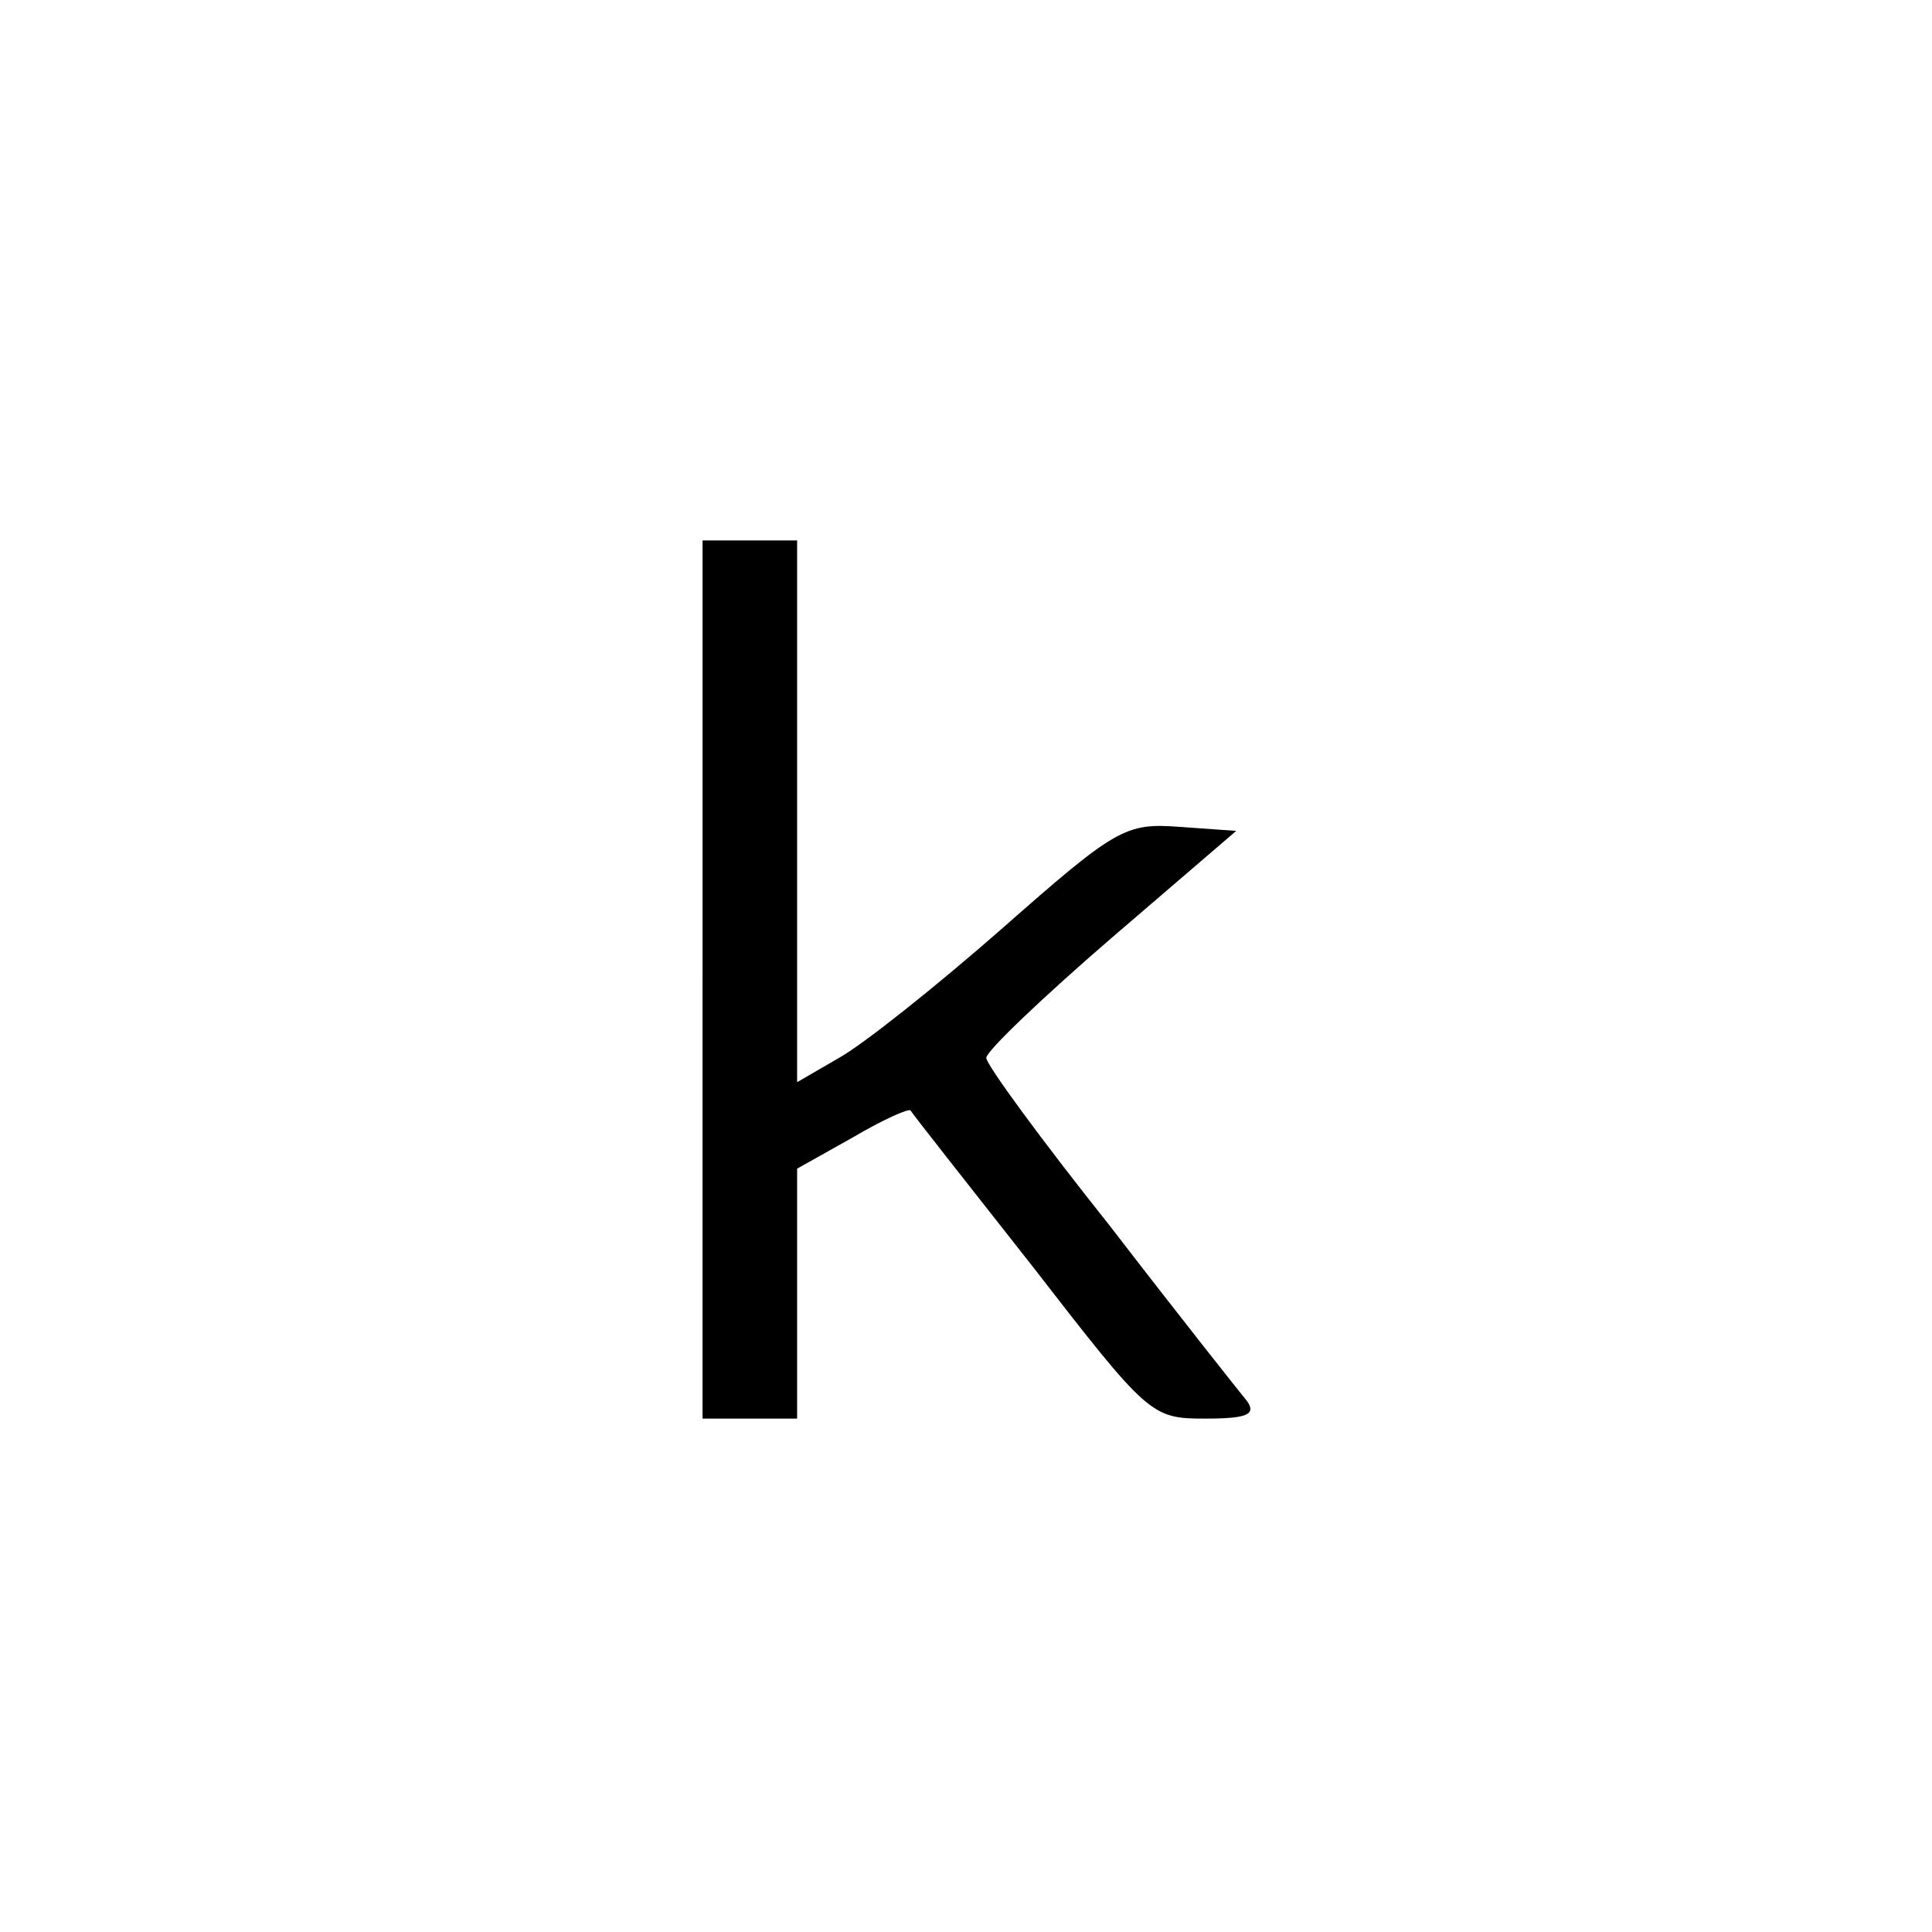
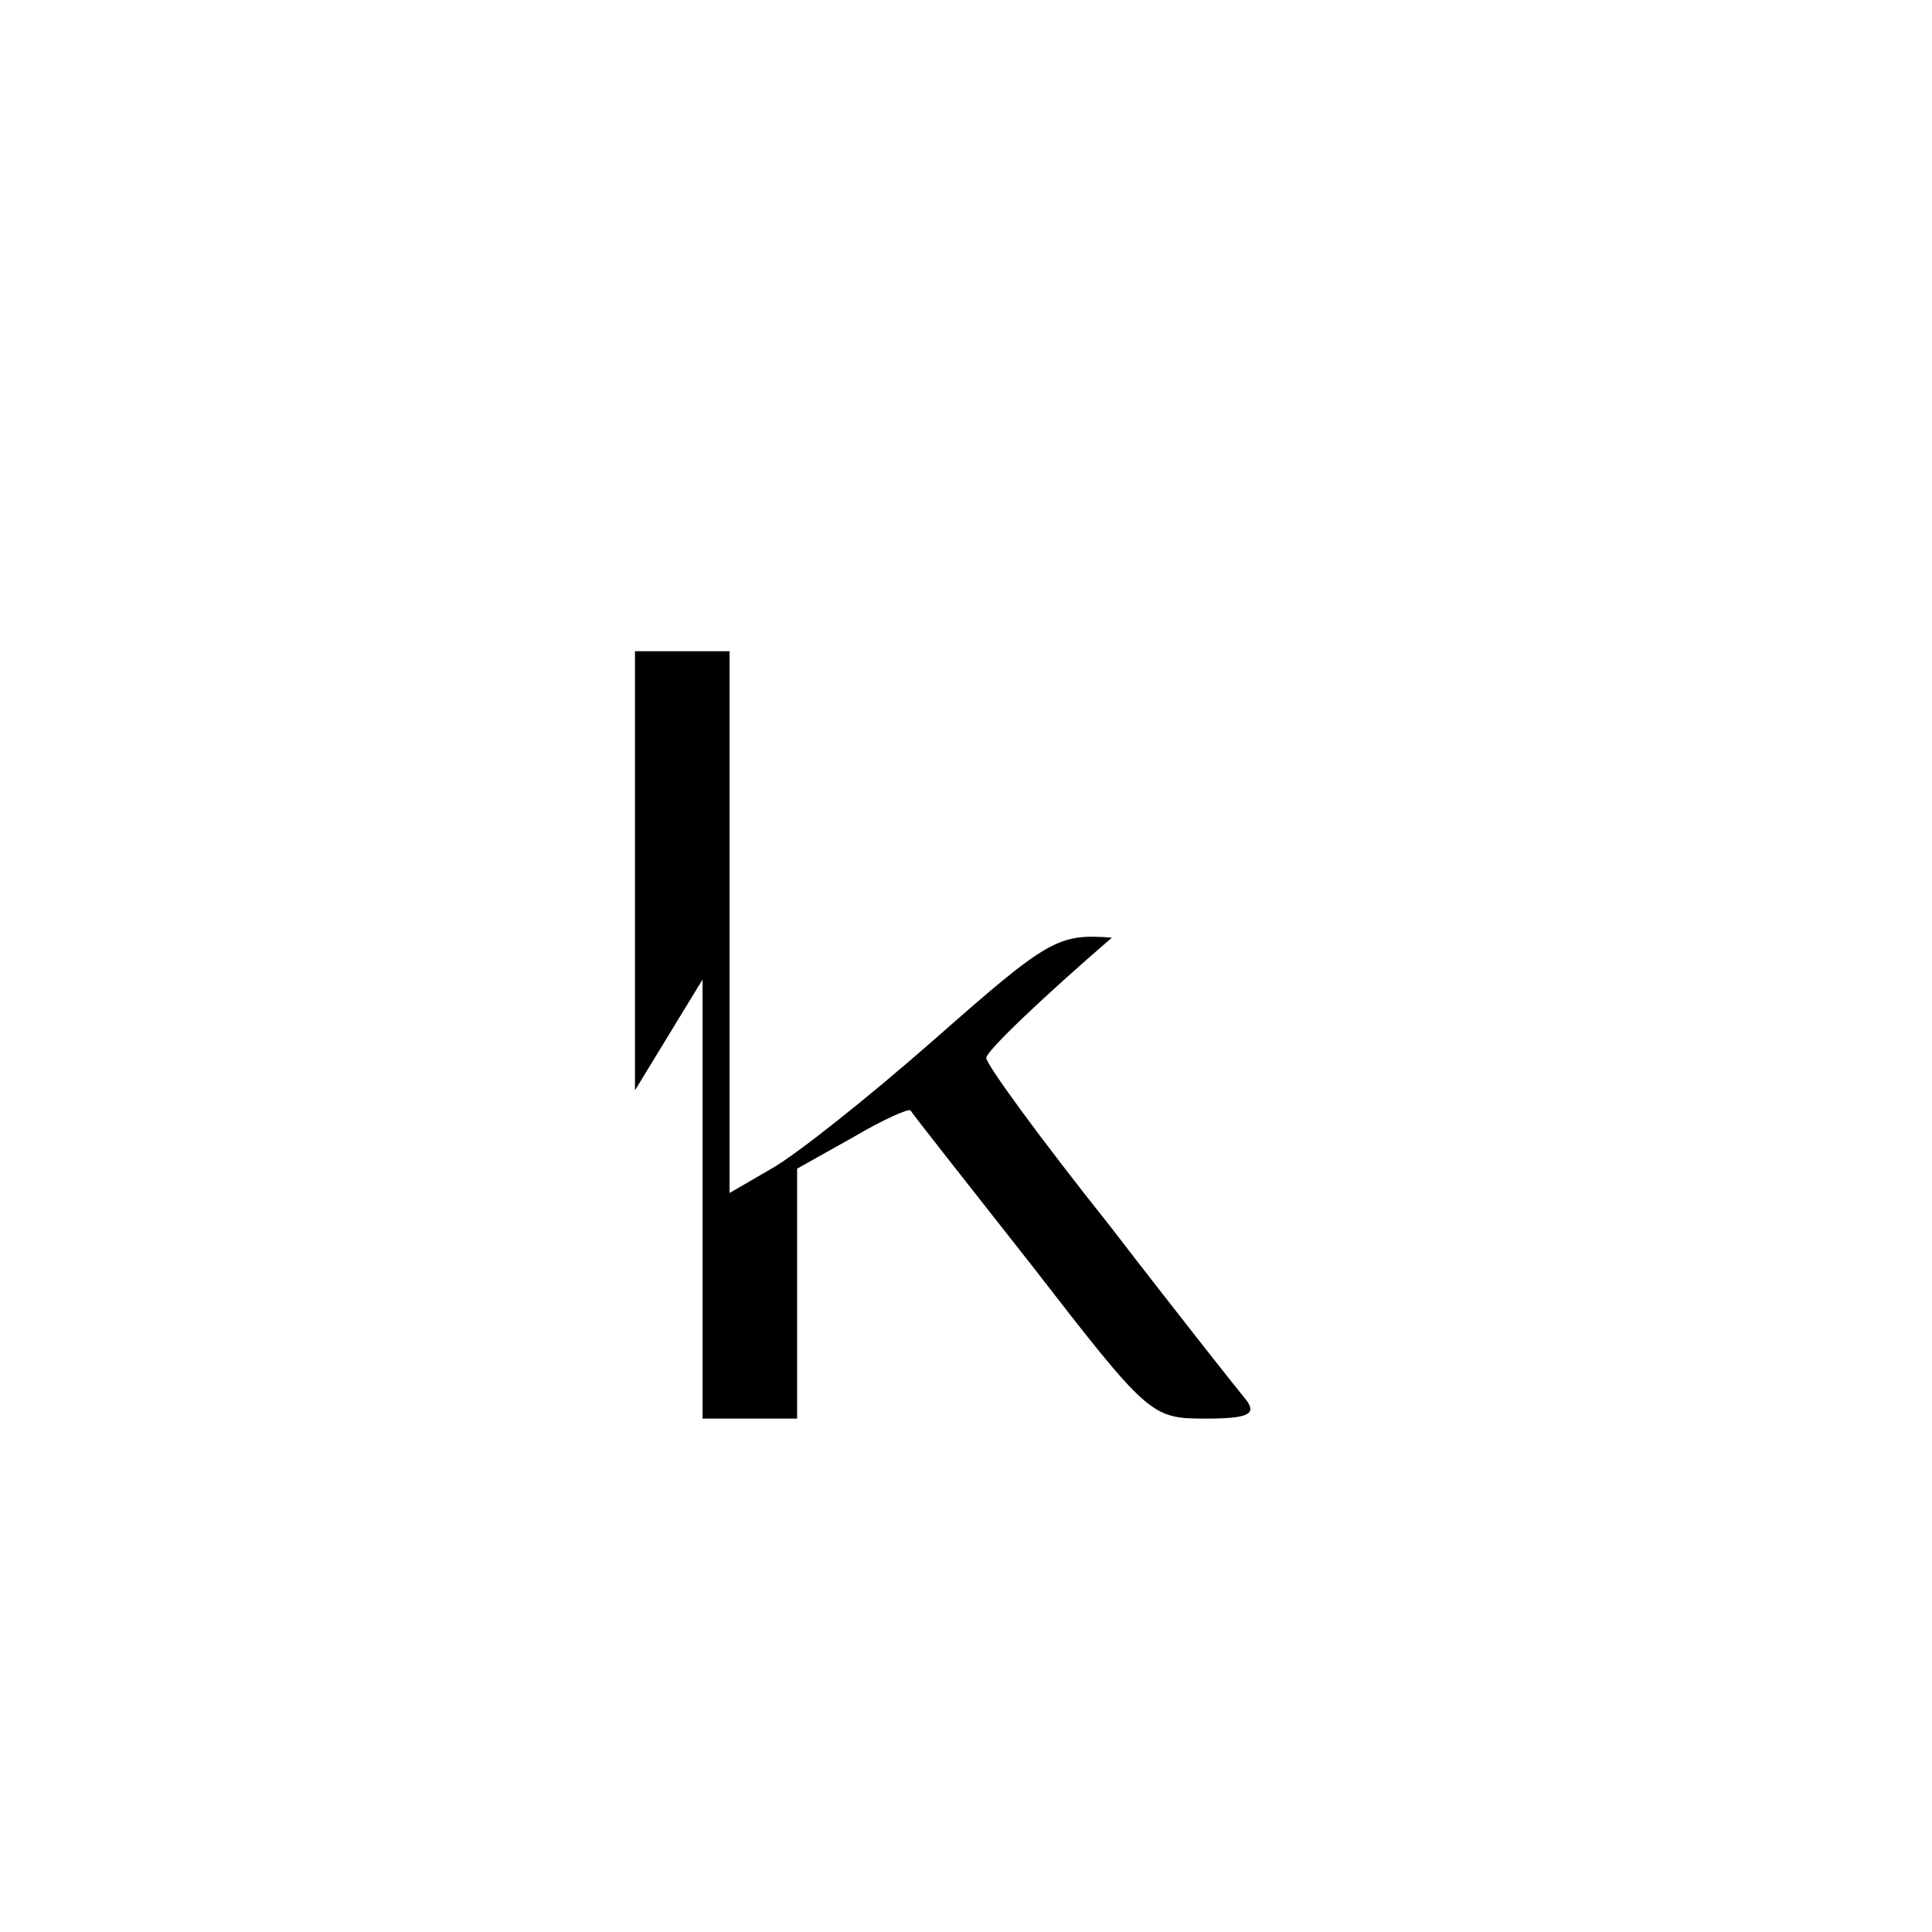
<svg xmlns="http://www.w3.org/2000/svg" version="1.0" width="143pt" height="143pt" viewBox="0 0 143 143" preserveAspectRatio="xMidYMid meet">
  <g transform="translate(0,143) scale(0.1,-0.1)" fill="#000000" stroke="none">
-     <path d="M520 705 l0 -325 35 0 35 0 0 93 0 92 41 23 c22 13 42 22 43 20 1 -2 42 -54 90 -115 86 -111 88 -113 128 -113 31 0 38 3 31 13 -5 6 -51 64 -101 129 -51 64 -92 120 -92 125 0 5 42 45 93 89 l92 79 -42 3 c-40 3 -47 -1 -131 -75 -49 -43 -103 -86 -121 -96 l-31 -18 0 200 0 201 -35 0 -35 0 0 -325z" />
+     <path d="M520 705 l0 -325 35 0 35 0 0 93 0 92 41 23 c22 13 42 22 43 20 1 -2 42 -54 90 -115 86 -111 88 -113 128 -113 31 0 38 3 31 13 -5 6 -51 64 -101 129 -51 64 -92 120 -92 125 0 5 42 45 93 89 c-40 3 -47 -1 -131 -75 -49 -43 -103 -86 -121 -96 l-31 -18 0 200 0 201 -35 0 -35 0 0 -325z" />
  </g>
</svg>